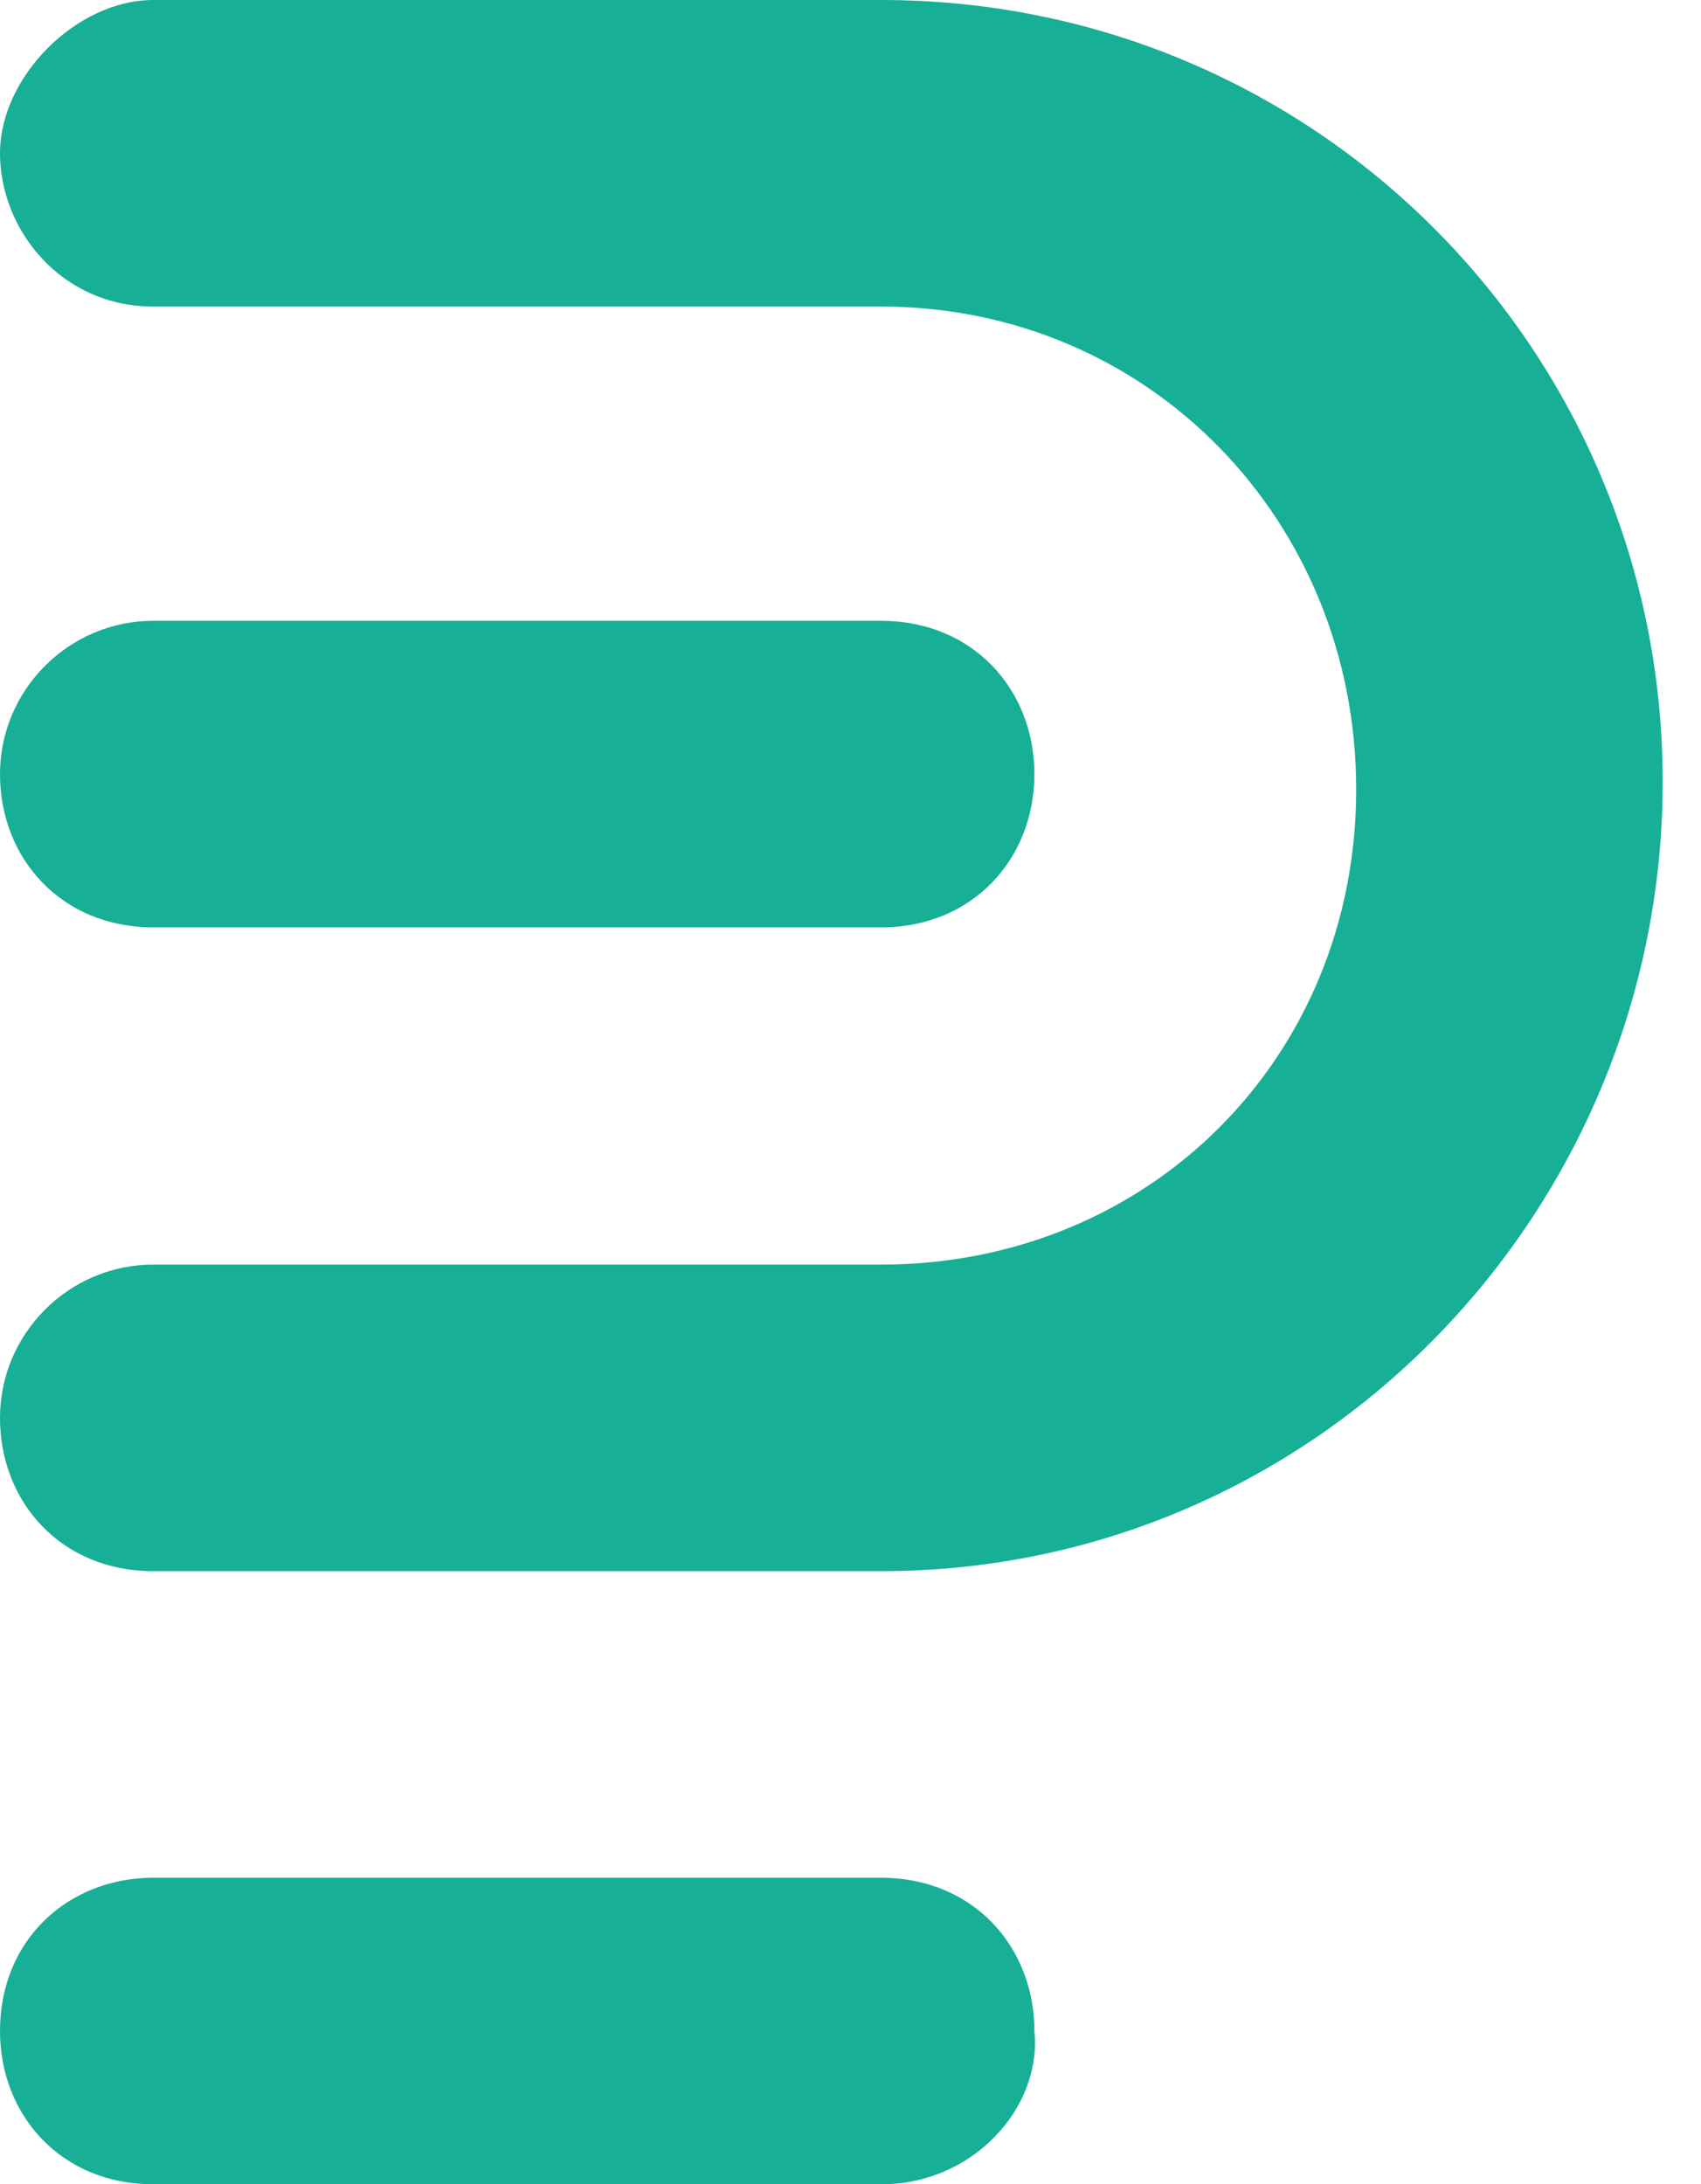
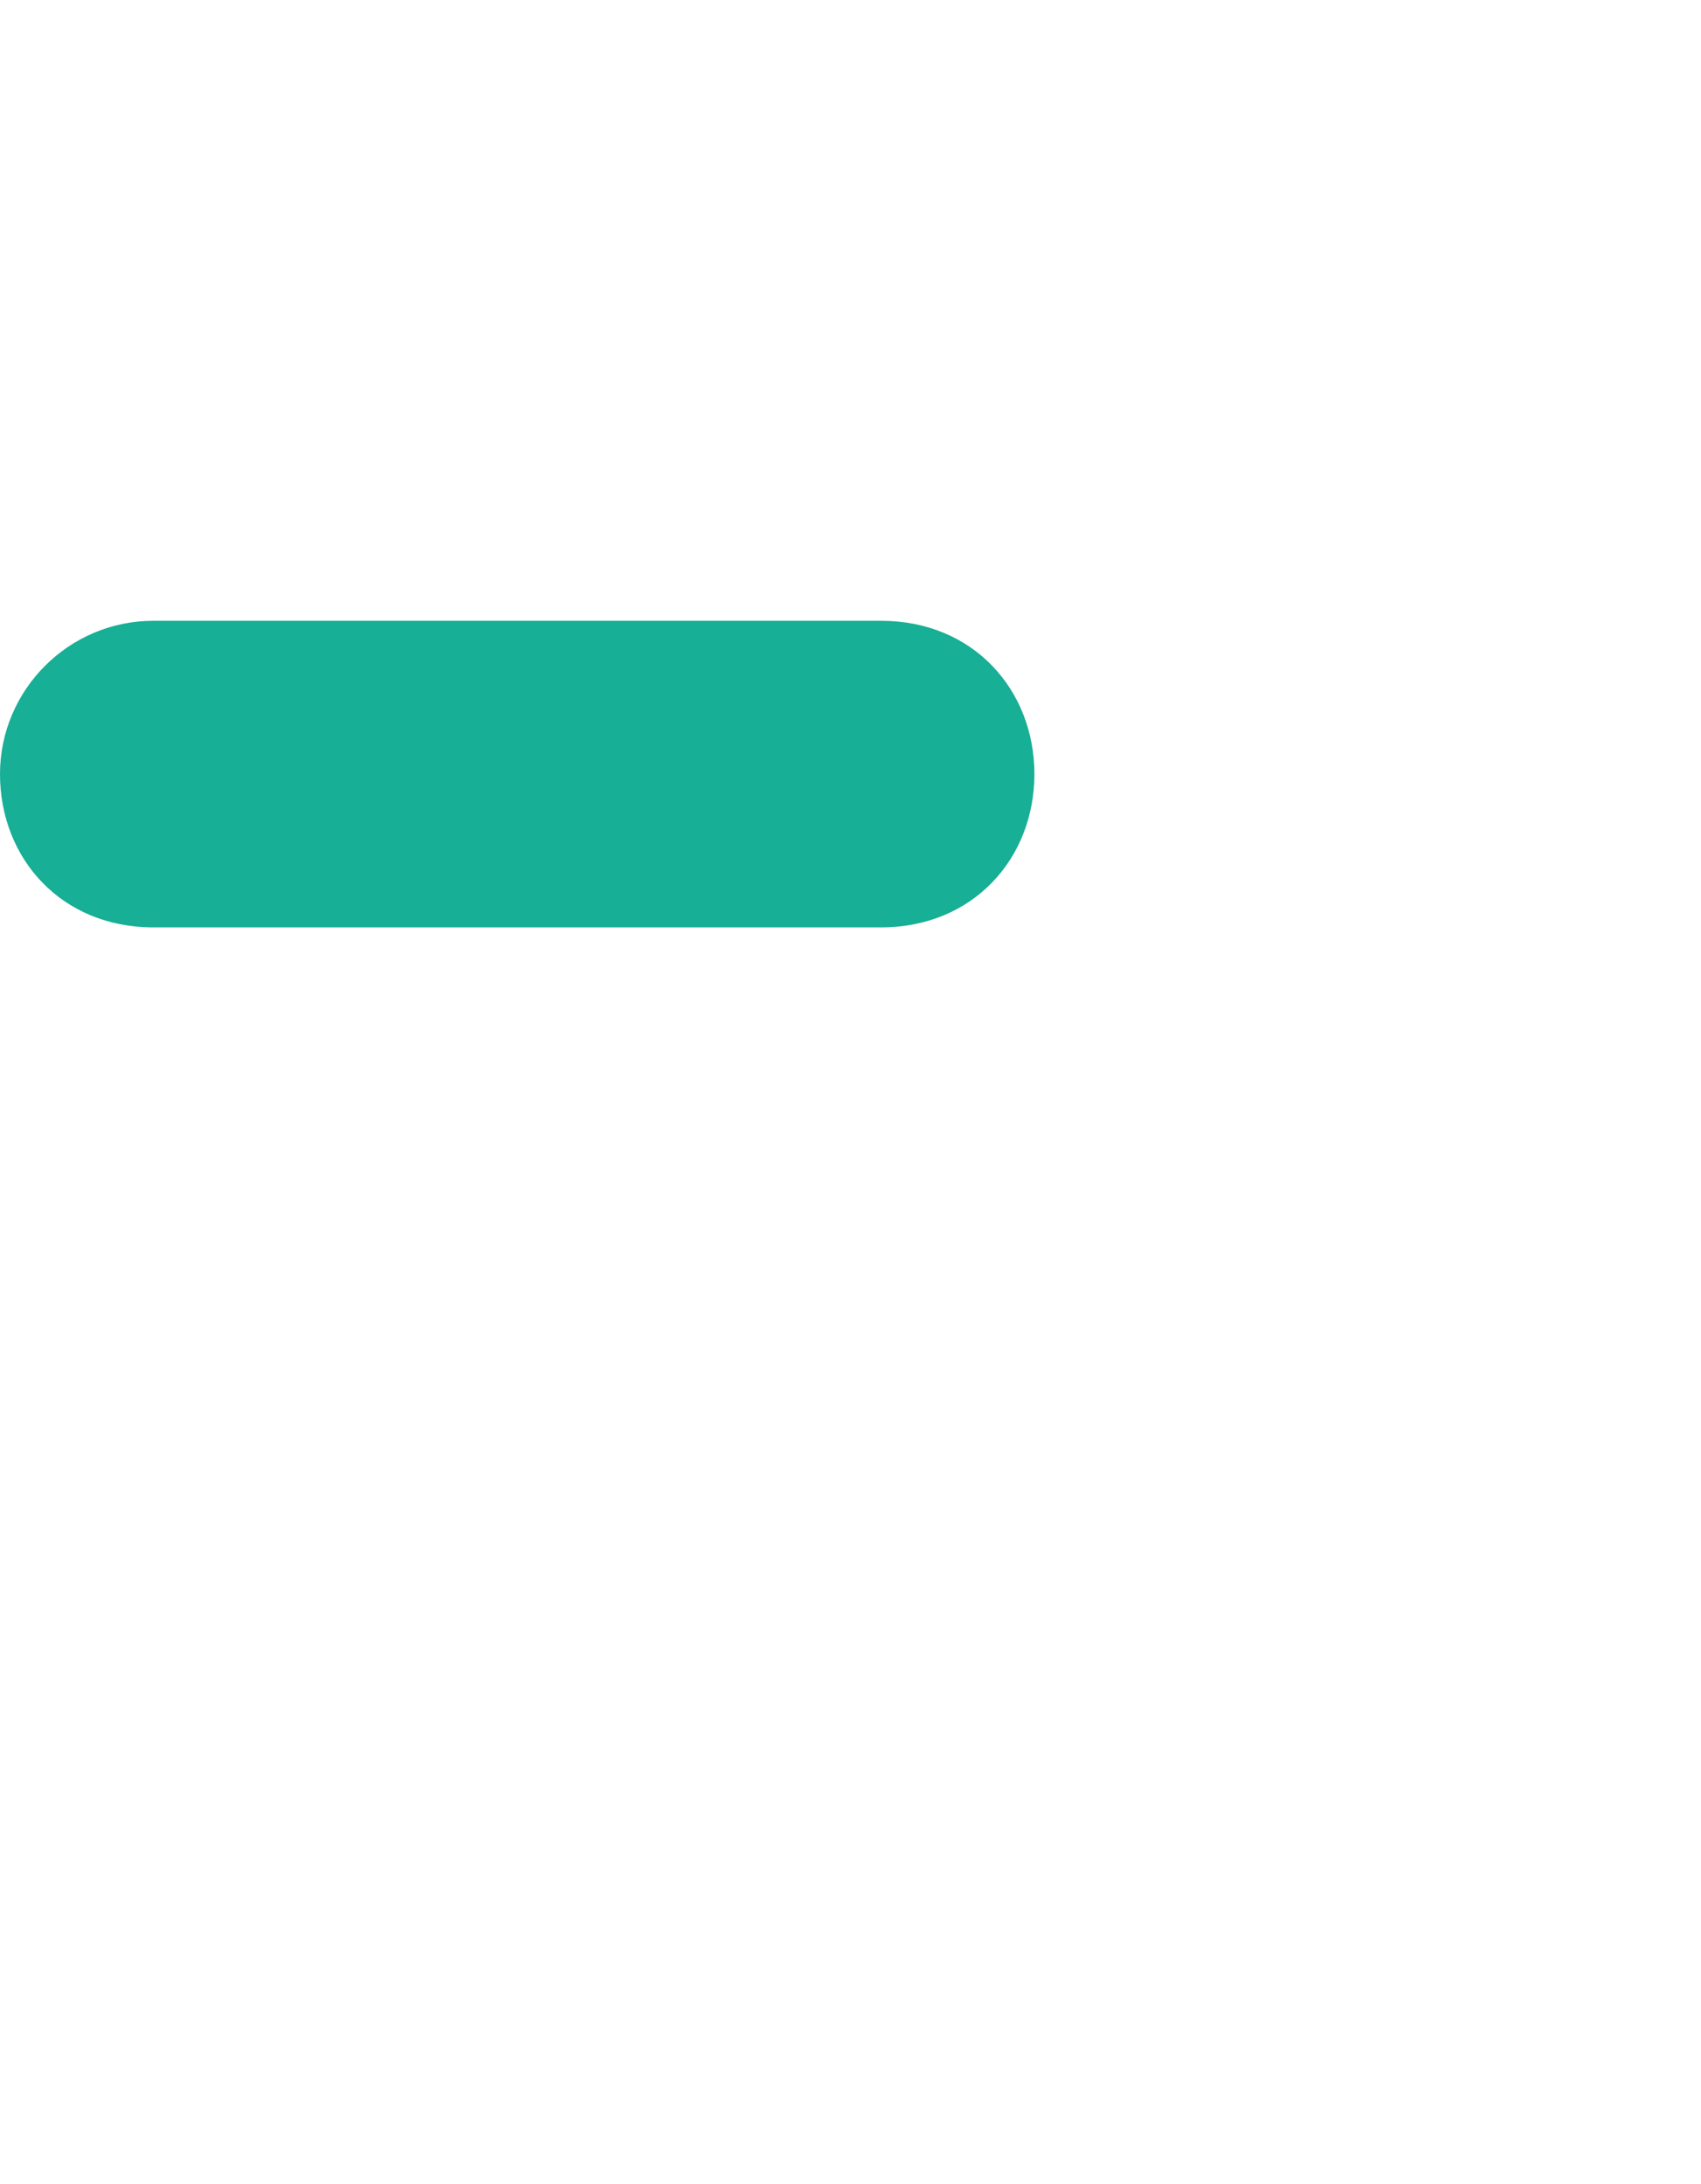
<svg xmlns="http://www.w3.org/2000/svg" version="1.1" id="Layer_1" x="0px" y="0px" viewBox="0 0 22.2 28.5" style="enable-background:new 0 0 22.2 28.5;" xml:space="preserve">
  <style type="text/css">
	.st0{fill:#17AF95;}
</style>
  <g>
    <g>
-       <path class="st0" d="M11.5,20.5H2c-1.2,0-2-0.9-2-2s0.9-2,2-2h9.5c3.5,0,6.2-2.7,6.2-6.2S15,4,11.5,4H2c-1.2,0-2-1-2-2S1,0,2,0    h9.5c5.7,0,10.2,4.6,10.2,10.2S17.2,20.5,11.5,20.5z" />
-     </g>
+       </g>
    <g>
      <path class="st0" d="M11.5,12.1H2c-1.2,0-2-0.9-2-2s0.9-2,2-2h9.5c1.2,0,2,0.9,2,2S12.7,12.1,11.5,12.1z" />
    </g>
    <g>
-       <path class="st0" d="M11.5,28.5H2c-1.2,0-2-0.9-2-2c0-1.2,0.9-2,2-2h9.5c1.2,0,2,0.9,2,2C13.6,27.5,12.7,28.5,11.5,28.5z" />
-     </g>
+       </g>
  </g>
</svg>